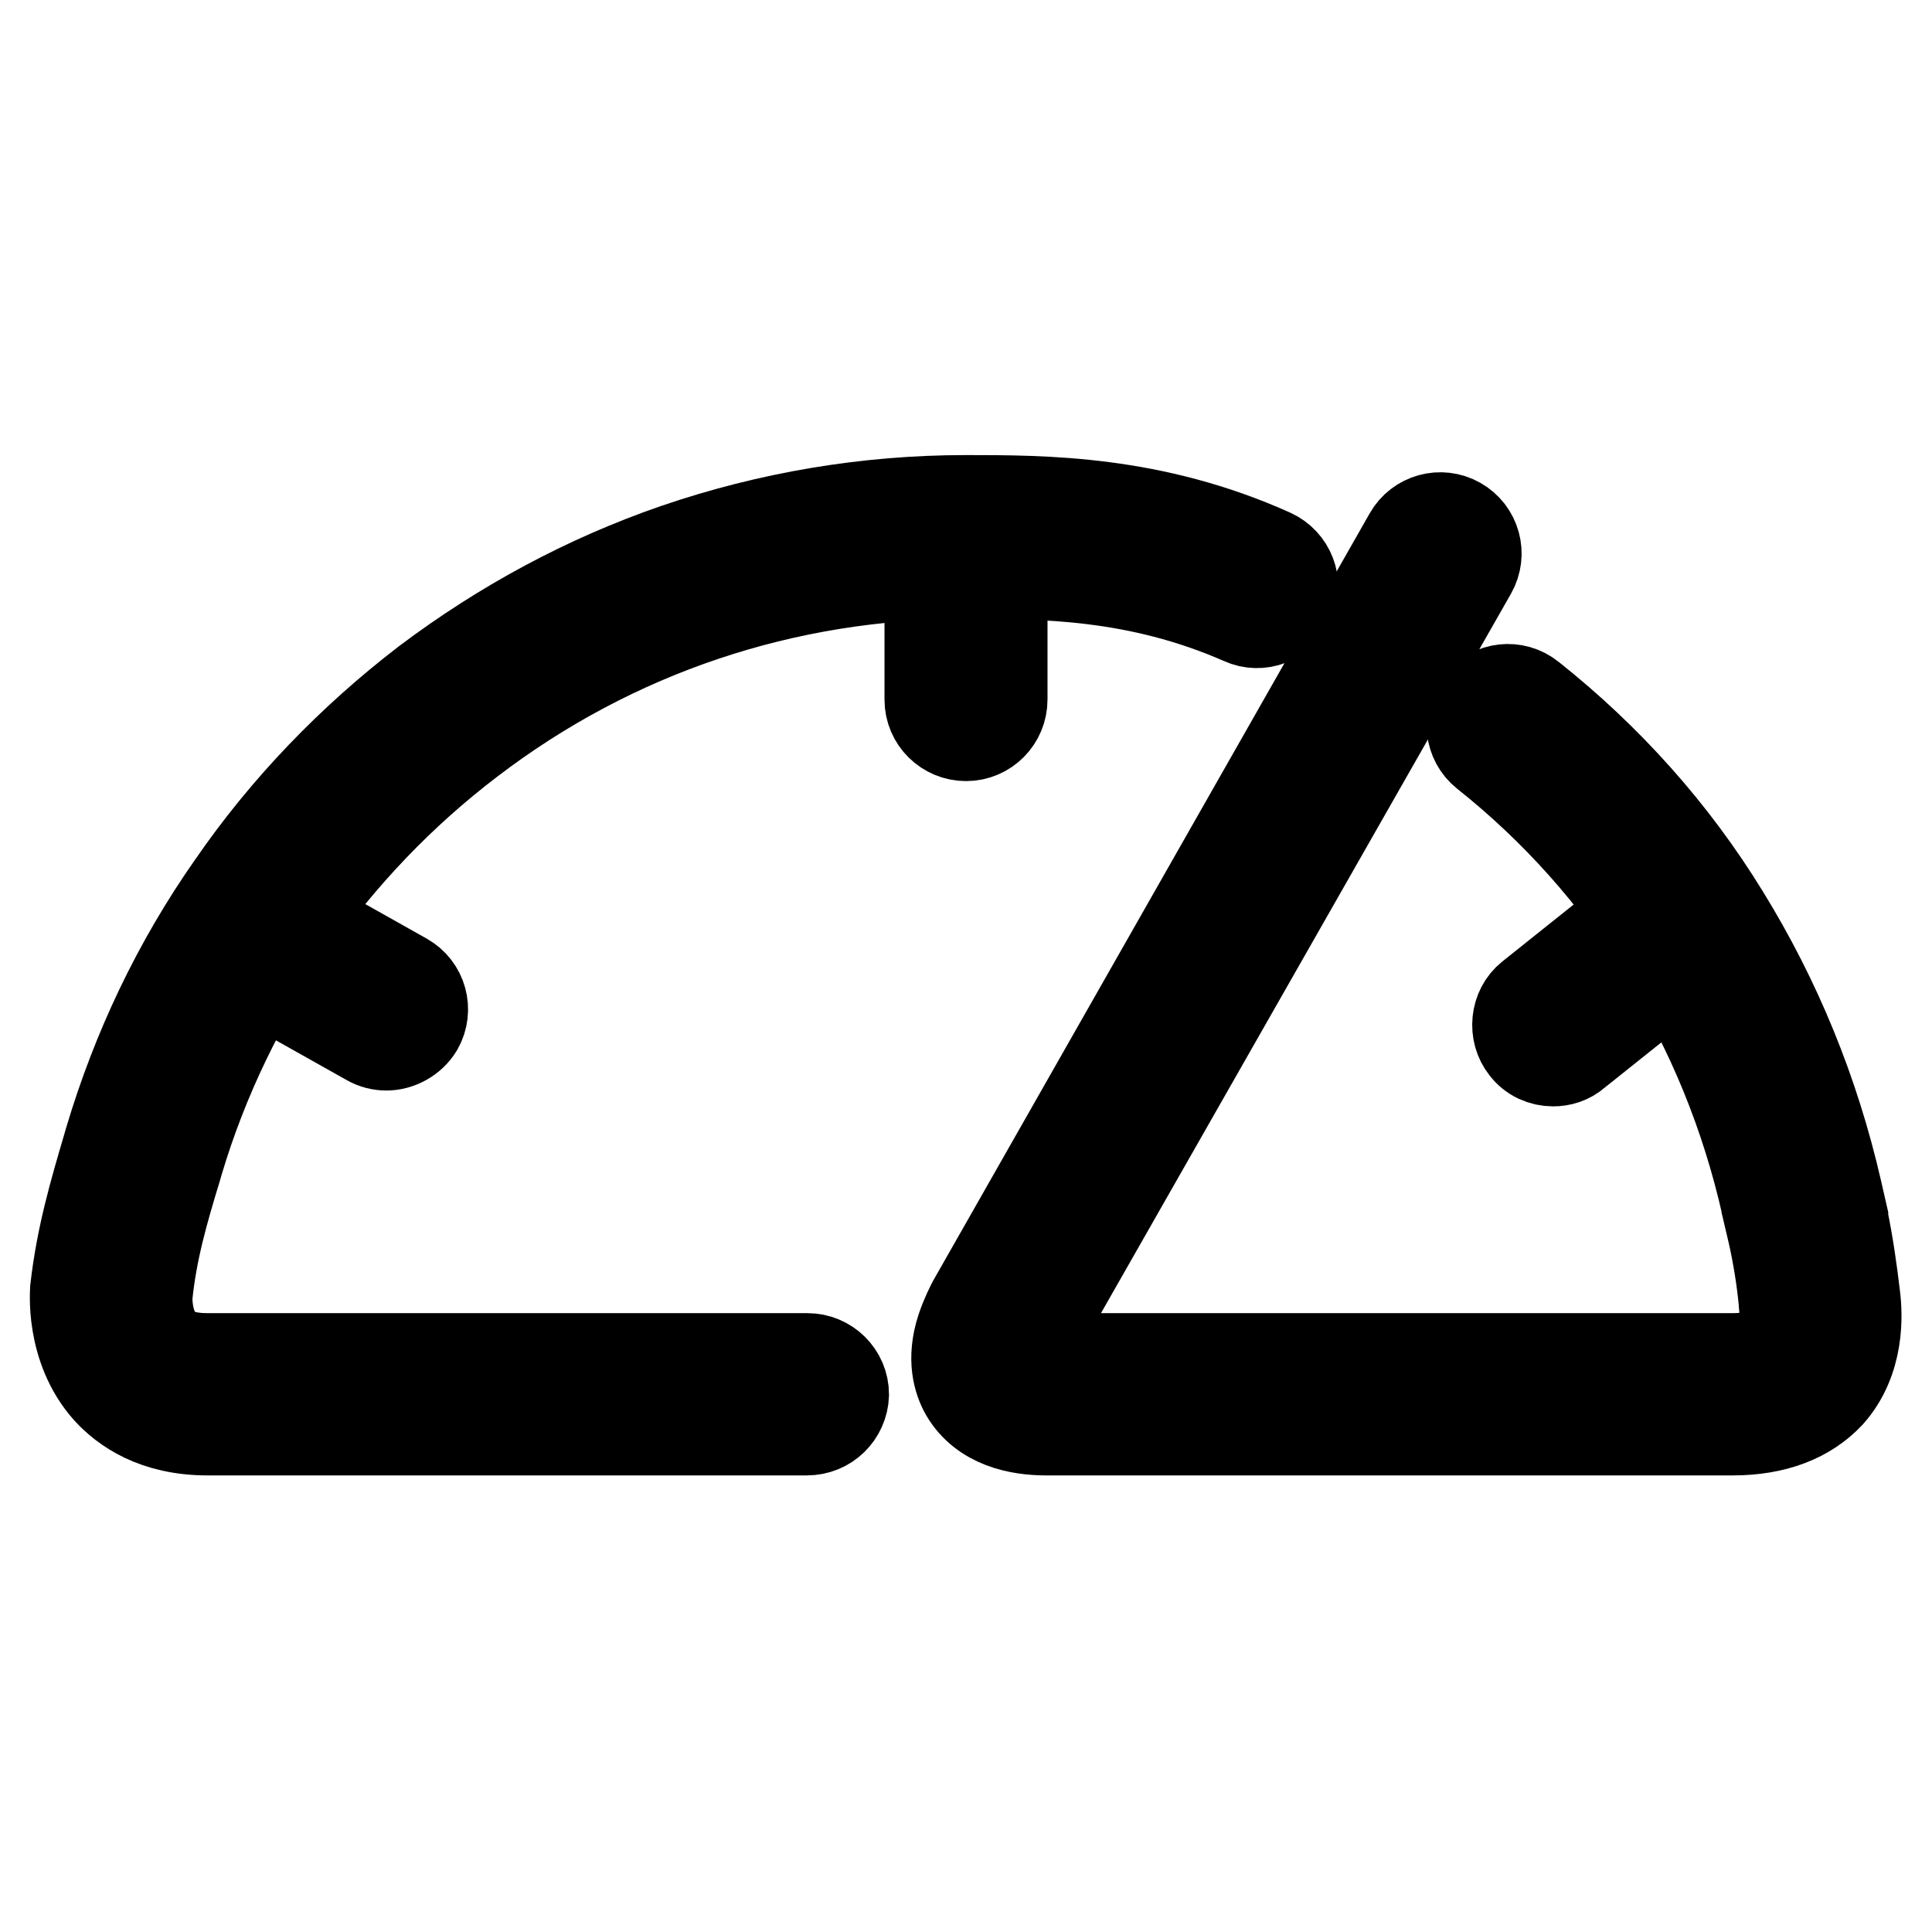
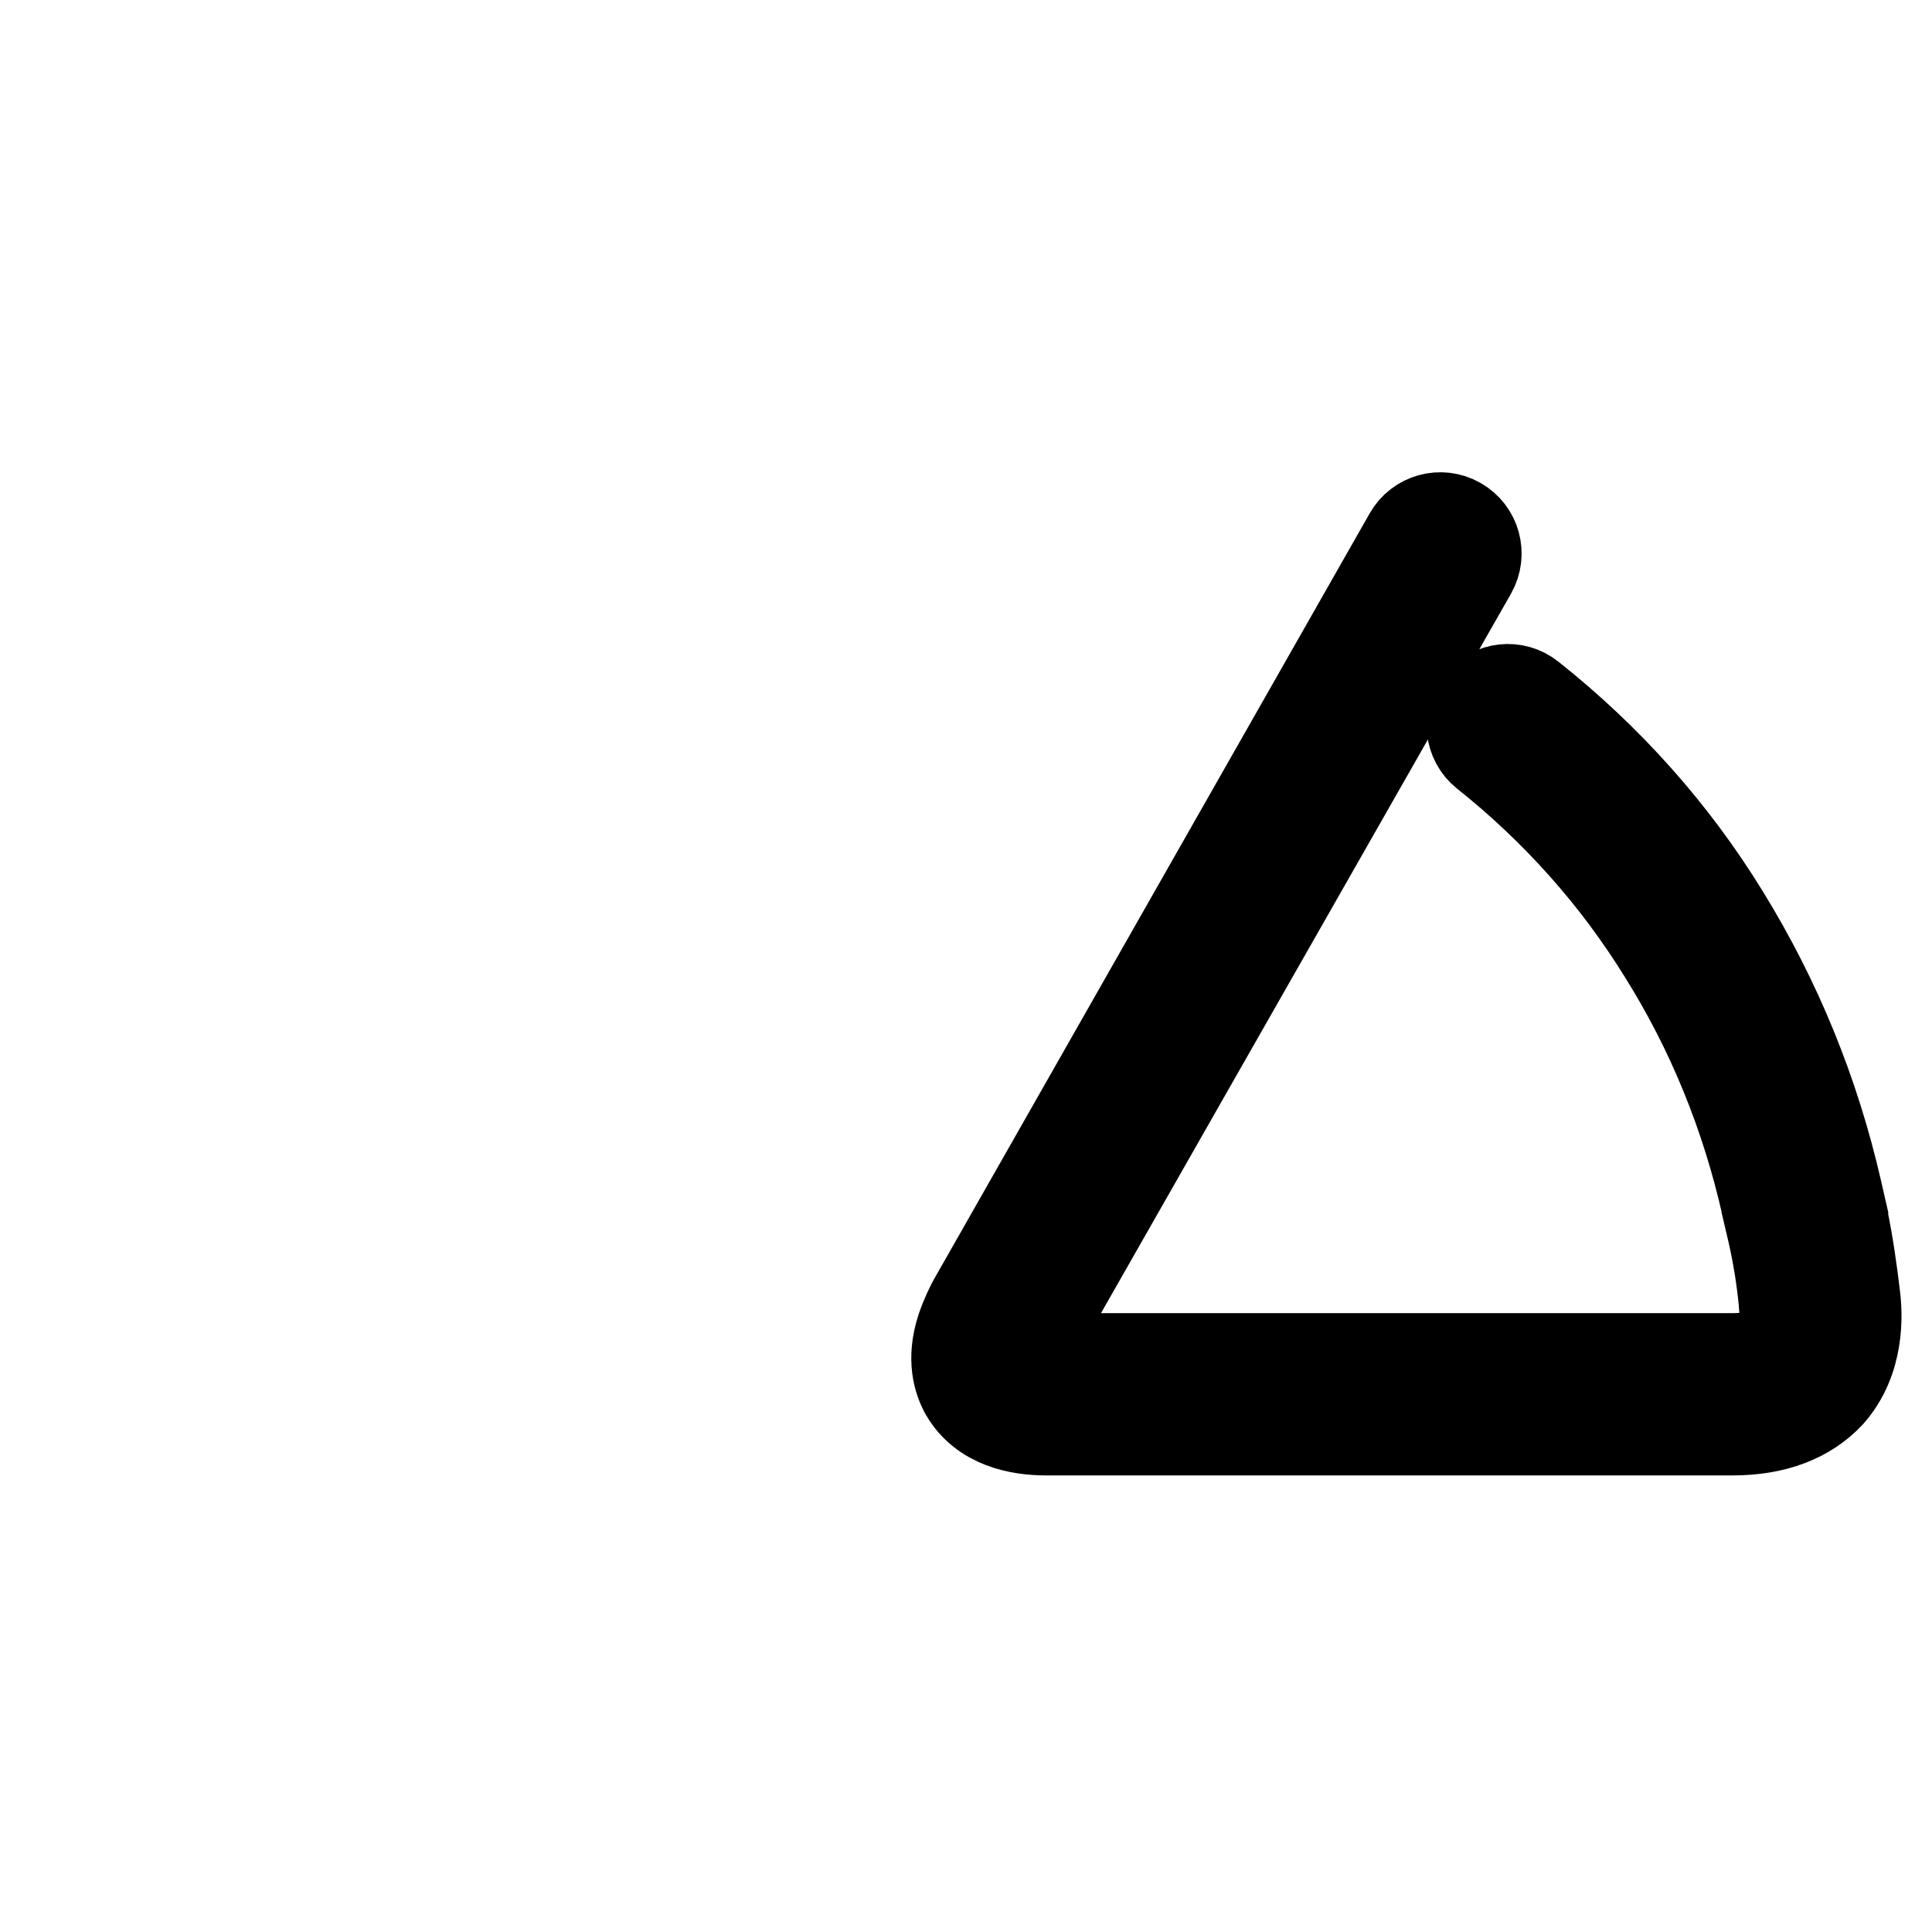
<svg xmlns="http://www.w3.org/2000/svg" version="1.1" x="0px" y="0px" viewBox="0 0 256 256" enable-background="new 0 0 256 256" xml:space="preserve">
  <g>
    <g>
-       <path stroke-width="12" fill-opacity="0" stroke="#000000" d="M106.9,189.5H27.5c-7,0-11-2.9-13.2-5.3c-5.1-5.7-4.3-13.4-4.3-13.5c0.8-6.9,2.5-12.7,4.3-18.8l0.2-0.7c3.6-12.1,9-23.5,16.3-33.9c7.1-10.3,15.8-19.3,25.7-26.9c10.1-7.6,21.2-13.6,33.1-17.7c12.3-4.2,25.2-6.4,38.4-6.4c10.4,0,24.7,0,40.5,7.1c2.4,1.1,3.5,3.9,2.4,6.3c-1.1,2.4-3.9,3.5-6.3,2.4C150.7,76,138.1,76,128,76c-24,0-46.7,7.6-65.7,22.1c-9.2,7-17.1,15.3-23.7,24.7c-6.6,9.6-11.7,20.1-15,31.2l-0.2,0.7c-1.8,5.9-3.3,11.1-3.9,17.1c0,0.4-0.1,4,2,6.2c1.3,1.4,3.3,2,6,2H107c2.6,0,4.8,2.1,4.8,4.8C111.7,187.4,109.6,189.5,106.9,189.5z" />
-       <path stroke-width="12" fill-opacity="0" stroke="#000000" d="M128,97.5c-2.6,0-4.8-2.1-4.8-4.8V71.2c0-2.6,2.1-4.8,4.8-4.8c2.6,0,4.8,2.1,4.8,4.8v21.5C132.8,95.3,130.7,97.5,128,97.5z" />
-       <path stroke-width="12" fill-opacity="0" stroke="#000000" d="M51.2,138.5c-0.8,0-1.6-0.2-2.3-0.6l-17.8-10c-2.3-1.3-3.1-4.2-1.8-6.5c1.3-2.3,4.2-3.1,6.5-1.8l17.8,10c2.3,1.3,3.1,4.2,1.8,6.5C54.5,137.6,52.8,138.5,51.2,138.5z" />
-       <path stroke-width="12" fill-opacity="0" stroke="#000000" d="M205.8,140.6c-1.4,0-2.8-0.6-3.7-1.8c-1.6-2-1.3-5.1,0.7-6.7l15.4-12.3c2-1.6,5.1-1.3,6.7,0.7c1.6,2,1.3,5.1-0.7,6.7l-15.4,12.3C207.9,140.3,206.8,140.6,205.8,140.6z" />
      <path stroke-width="12" fill-opacity="0" stroke="#000000" d="M229.6,189.5h-91c-3.6,0-8.3-0.9-10.7-5c-0.9-1.6-1.8-4.4-0.5-8.4c0.6-1.8,1.3-3.1,1.5-3.5l57.8-101.6c1.3-2.3,4.2-3.1,6.5-1.8c2.3,1.3,3.1,4.2,1.8,6.5l-57.9,101.6c0,0,0,0,0,0.1c-0.4,0.7-0.7,1.7-0.8,2.3c0.4,0.1,1.1,0.3,2.3,0.3h71.2h19.8c2.7,0,4.6-0.6,5.6-1.8c1.2-1.4,1.4-3.7,1.2-5.4c0-0.1,0-0.1,0-0.1c-0.3-3.2-0.8-6.3-1.5-9.4l-0.8-3.4c0,0,0,0,0-0.1c-2.7-12-7.3-23.3-13.7-33.5c-6.3-10.2-14.3-19.1-23.6-26.5c-2-1.6-2.4-4.6-0.7-6.7c1.6-2,4.6-2.4,6.7-0.7c10.2,8.1,18.9,17.8,25.7,28.9c6.9,11.2,11.9,23.4,14.9,36.5l0.8,3.5c0,0.1,0,0.1,0,0.2c0.7,3.4,1.2,6.9,1.6,10.3v0c0.3,2.4,0.6,8.4-3.4,12.9C239.5,187.8,235.2,189.5,229.6,189.5z" />
    </g>
  </g>
</svg>